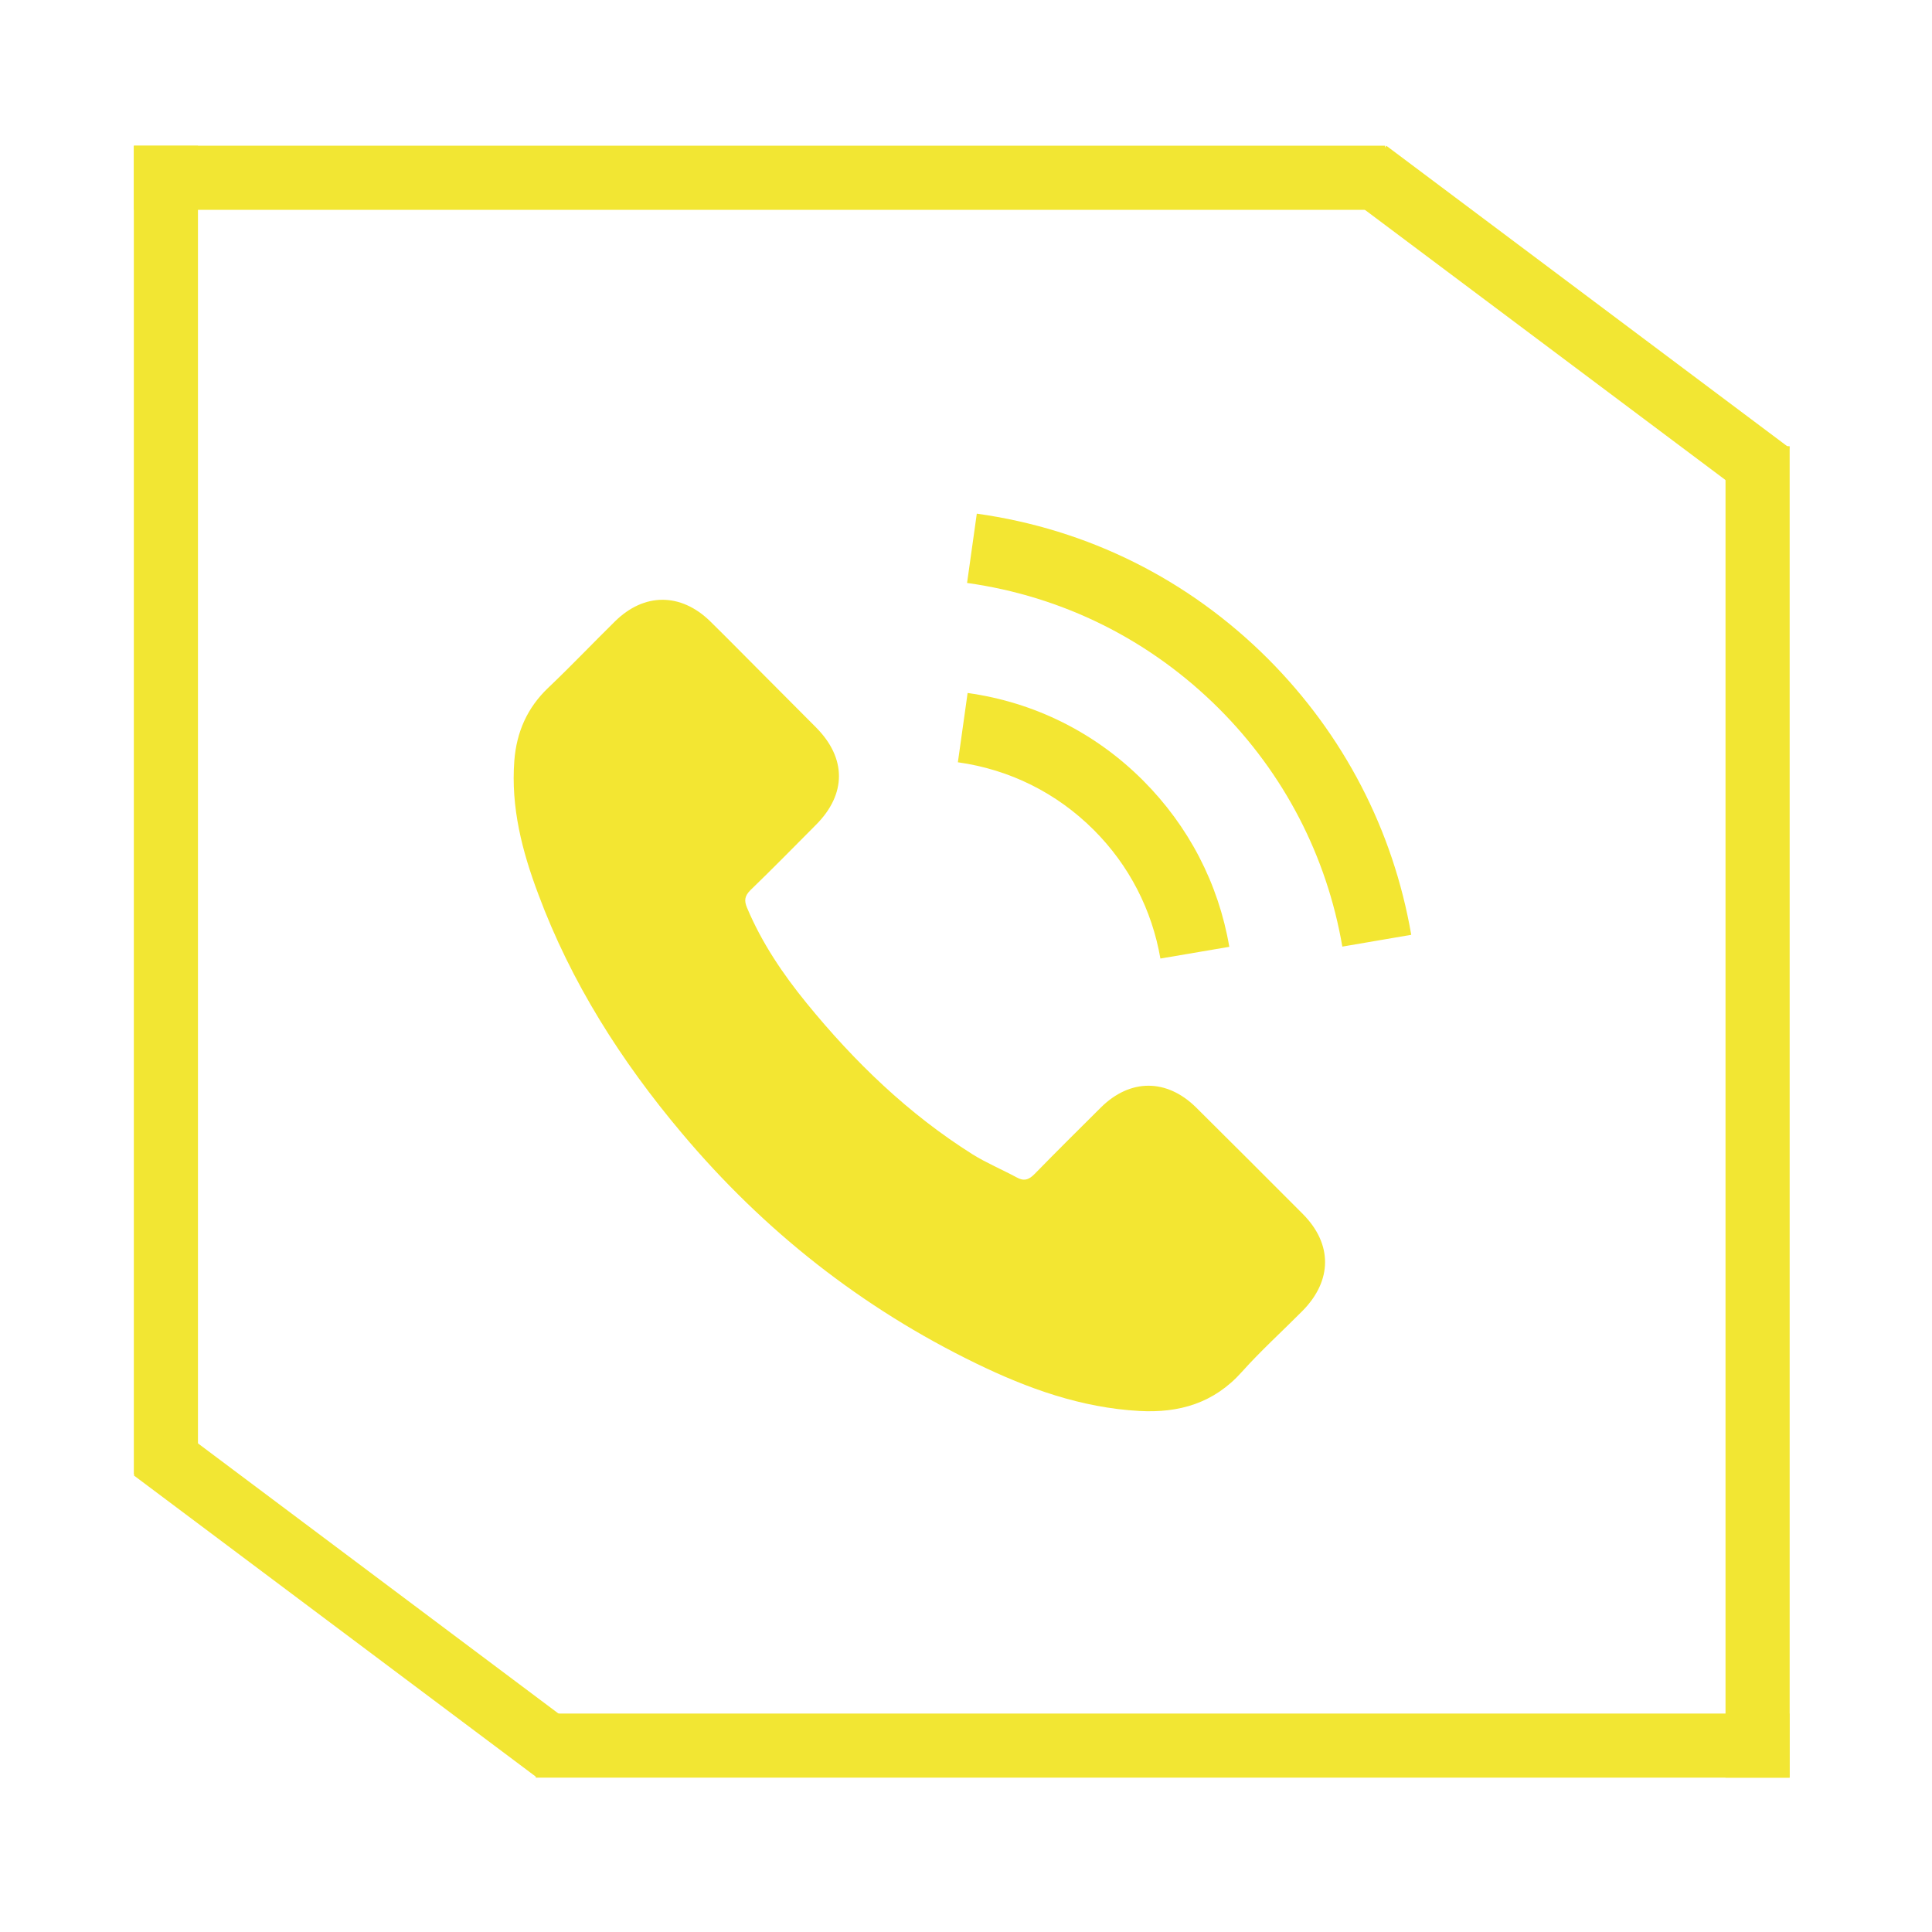
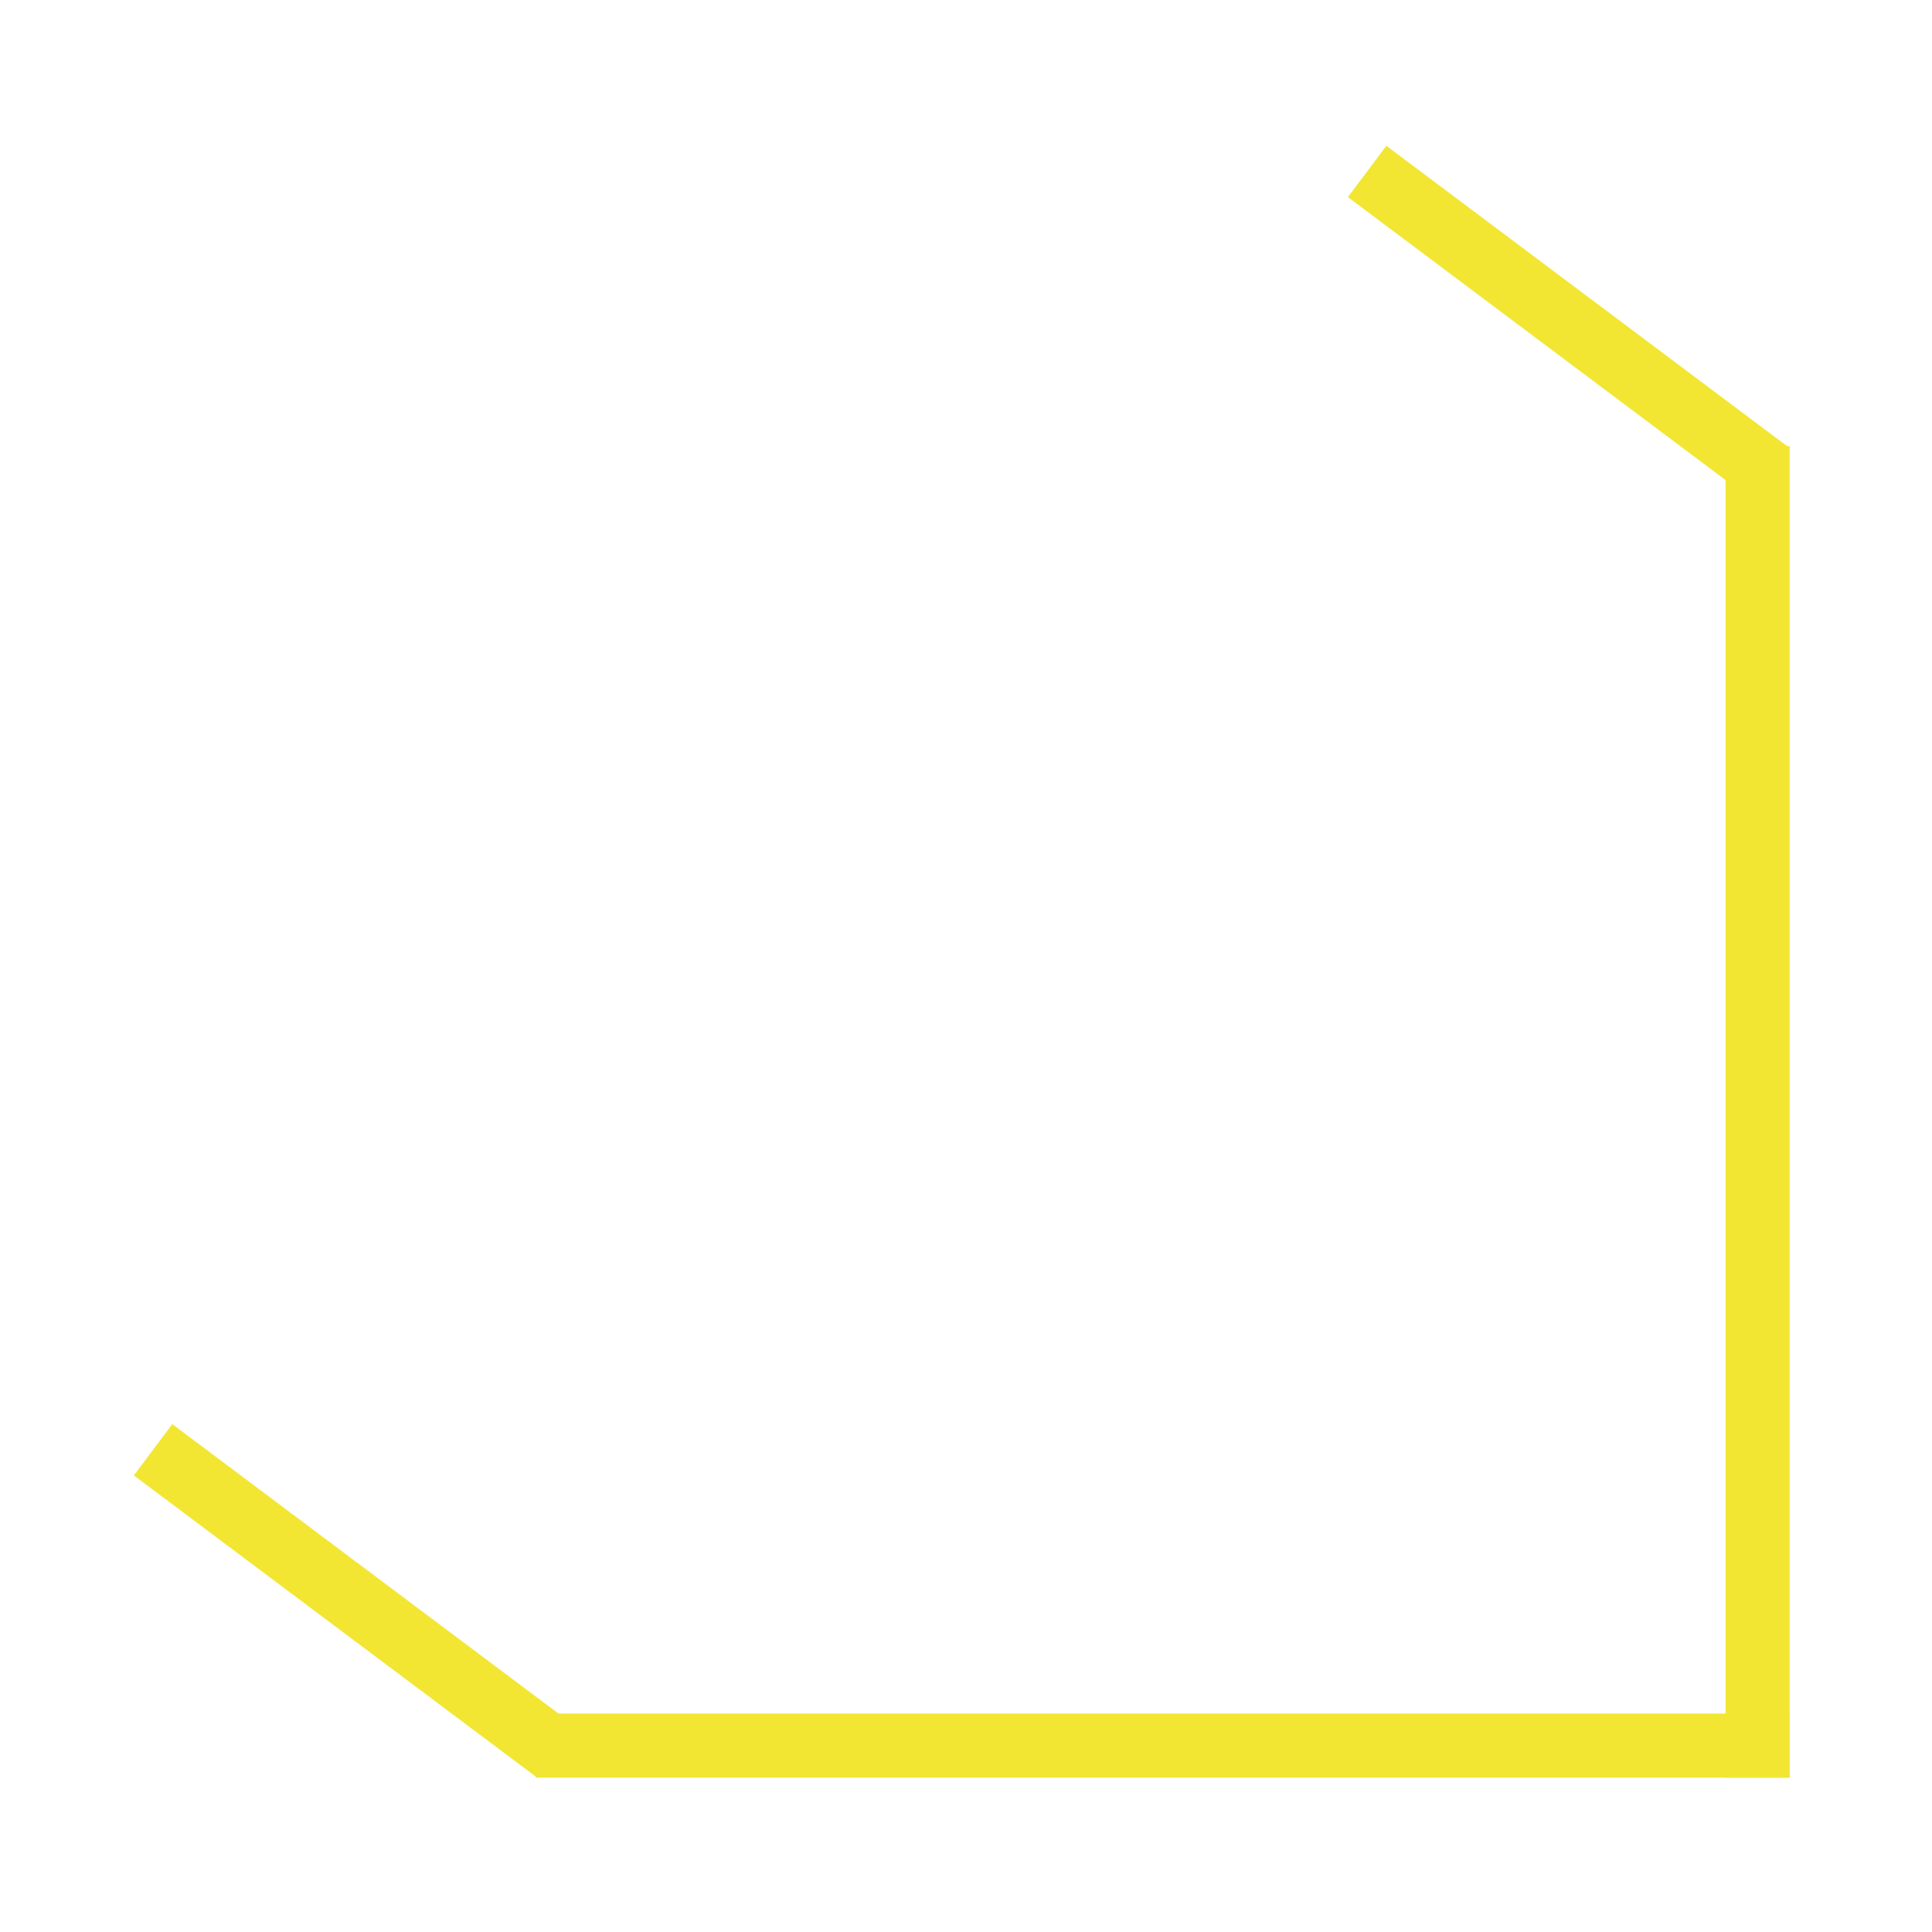
<svg xmlns="http://www.w3.org/2000/svg" width="150" zoomAndPan="magnify" viewBox="0 0 112.5 112.5" height="150" preserveAspectRatio="xMidYMid meet">
  <defs>
    <clipPath id="7a3396fab8">
-       <path d="M 7.797 8.484 L 80.652 8.484 L 80.652 12.219 L 7.797 12.219 Z M 7.797 8.484 " />
-     </clipPath>
+       </clipPath>
    <clipPath id="51f35dd6bd">
      <path d="M 31.199 99.781 L 104.211 99.781 L 104.211 103.512 L 31.199 103.512 Z M 31.199 99.781 " />
    </clipPath>
    <clipPath id="992d80fec7">
      <path d="M 100.477 25.984 L 104.211 25.984 L 104.211 103.512 L 100.477 103.512 Z M 100.477 25.984 " />
    </clipPath>
    <clipPath id="2020c7b15b">
-       <path d="M 7.793 8.488 L 11.527 8.488 L 11.527 85.863 L 7.793 85.863 Z M 7.793 8.488 " />
-     </clipPath>
+       </clipPath>
    <clipPath id="ccdb4d399a">
      <path d="M 7 82 L 34 82 L 34 104 L 7 104 Z M 7 82 " />
    </clipPath>
    <clipPath id="c8c3720129">
      <path d="M 7.793 85.914 L 10.031 82.926 L 33.516 100.523 L 31.277 103.512 Z M 7.793 85.914 " />
    </clipPath>
    <clipPath id="fd8b2ab8d3">
      <path d="M 78 8 L 105 8 L 105 30 L 78 30 Z M 78 8 " />
    </clipPath>
    <clipPath id="e43d3eafc7">
      <path d="M 78.488 11.477 L 80.727 8.488 L 104.211 26.086 L 101.973 29.074 Z M 78.488 11.477 " />
    </clipPath>
    <clipPath id="676c6cc01f">
-       <path d="M 29.91 29.91 L 82.176 29.91 L 82.176 82.176 L 29.91 82.176 Z M 29.91 29.91 " />
-     </clipPath>
+       </clipPath>
  </defs>
  <g id="6f51f83a31">
    <g clip-rule="nonzero" clip-path="url(#7a3396fab8)">
      <path style=" stroke:none;fill-rule:nonzero;fill:#f2e633;fill-opacity:1;" d="M 7.797 12.219 L 7.797 8.484 L 80.656 8.484 L 80.656 12.219 Z M 7.797 12.219 " />
    </g>
    <g clip-rule="nonzero" clip-path="url(#51f35dd6bd)">
      <path style=" stroke:none;fill-rule:nonzero;fill:#f2e633;fill-opacity:1;" d="M 31.199 103.512 L 31.199 99.781 L 104.203 99.781 L 104.203 103.512 Z M 31.199 103.512 " />
    </g>
    <g clip-rule="nonzero" clip-path="url(#992d80fec7)">
      <path style=" stroke:none;fill-rule:nonzero;fill:#f2e633;fill-opacity:1;" d="M 100.477 25.984 L 104.211 25.984 L 104.211 103.512 L 100.477 103.512 Z M 100.477 25.984 " />
    </g>
    <g clip-rule="nonzero" clip-path="url(#2020c7b15b)">
      <path style=" stroke:none;fill-rule:nonzero;fill:#f2e633;fill-opacity:1;" d="M 7.793 8.488 L 11.527 8.488 L 11.527 85.871 L 7.793 85.871 Z M 7.793 8.488 " />
    </g>
    <g clip-rule="nonzero" clip-path="url(#ccdb4d399a)">
      <g clip-rule="nonzero" clip-path="url(#c8c3720129)">
        <path style=" stroke:none;fill-rule:nonzero;fill:#f2e633;fill-opacity:1;" d="M 7.793 85.914 L 10.031 82.926 L 33.512 100.523 L 31.273 103.512 Z M 7.793 85.914 " />
      </g>
    </g>
    <g clip-rule="nonzero" clip-path="url(#fd8b2ab8d3)">
      <g clip-rule="nonzero" clip-path="url(#e43d3eafc7)">
        <path style=" stroke:none;fill-rule:nonzero;fill:#f2e633;fill-opacity:1;" d="M 78.488 11.477 L 80.727 8.488 L 104.207 26.086 L 101.969 29.074 Z M 78.488 11.477 " />
      </g>
    </g>
    <g clip-rule="nonzero" clip-path="url(#676c6cc01f)">
      <path style=" stroke:none;fill-rule:nonzero;fill:#f3e632;fill-opacity:1;" d="M 69.645 64.484 C 67.938 62.801 65.809 62.801 64.109 64.484 C 62.816 65.77 61.523 67.051 60.25 68.355 C 59.902 68.715 59.605 68.793 59.184 68.551 C 58.344 68.098 57.453 67.727 56.648 67.227 C 52.898 64.867 49.754 61.832 46.969 58.414 C 45.586 56.719 44.359 54.902 43.5 52.859 C 43.324 52.445 43.359 52.172 43.695 51.836 C 44.988 50.586 46.25 49.301 47.523 48.02 C 49.297 46.234 49.297 44.145 47.512 42.352 C 46.5 41.328 45.488 40.328 44.477 39.305 C 43.434 38.262 42.402 37.207 41.348 36.172 C 39.637 34.508 37.508 34.508 35.809 36.184 C 34.504 37.469 33.254 38.785 31.926 40.047 C 30.699 41.211 30.078 42.633 29.949 44.297 C 29.742 47.008 30.402 49.562 31.34 52.055 C 33.254 57.207 36.168 61.789 39.703 65.984 C 44.477 71.664 50.176 76.156 56.844 79.395 C 59.848 80.855 62.957 81.973 66.34 82.16 C 68.668 82.289 70.691 81.703 72.312 79.887 C 73.422 78.645 74.672 77.516 75.848 76.328 C 77.586 74.566 77.598 72.438 75.867 70.695 C 73.801 68.617 71.723 66.551 69.645 64.484 Z M 67.57 55.816 L 71.582 55.133 C 70.953 51.445 69.211 48.105 66.566 45.453 C 63.773 42.656 60.238 40.895 56.344 40.352 L 55.777 44.387 C 58.793 44.809 61.531 46.168 63.695 48.332 C 65.742 50.379 67.078 52.969 67.57 55.816 Z M 73.844 38.371 C 69.211 33.738 63.348 30.812 56.879 29.91 L 56.312 33.945 C 61.902 34.727 66.969 37.262 70.973 41.254 C 74.77 45.047 77.258 49.844 78.164 55.121 L 82.176 54.434 C 81.121 48.324 78.238 42.777 73.844 38.371 Z M 73.844 38.371 " />
    </g>
  </g>
</svg>